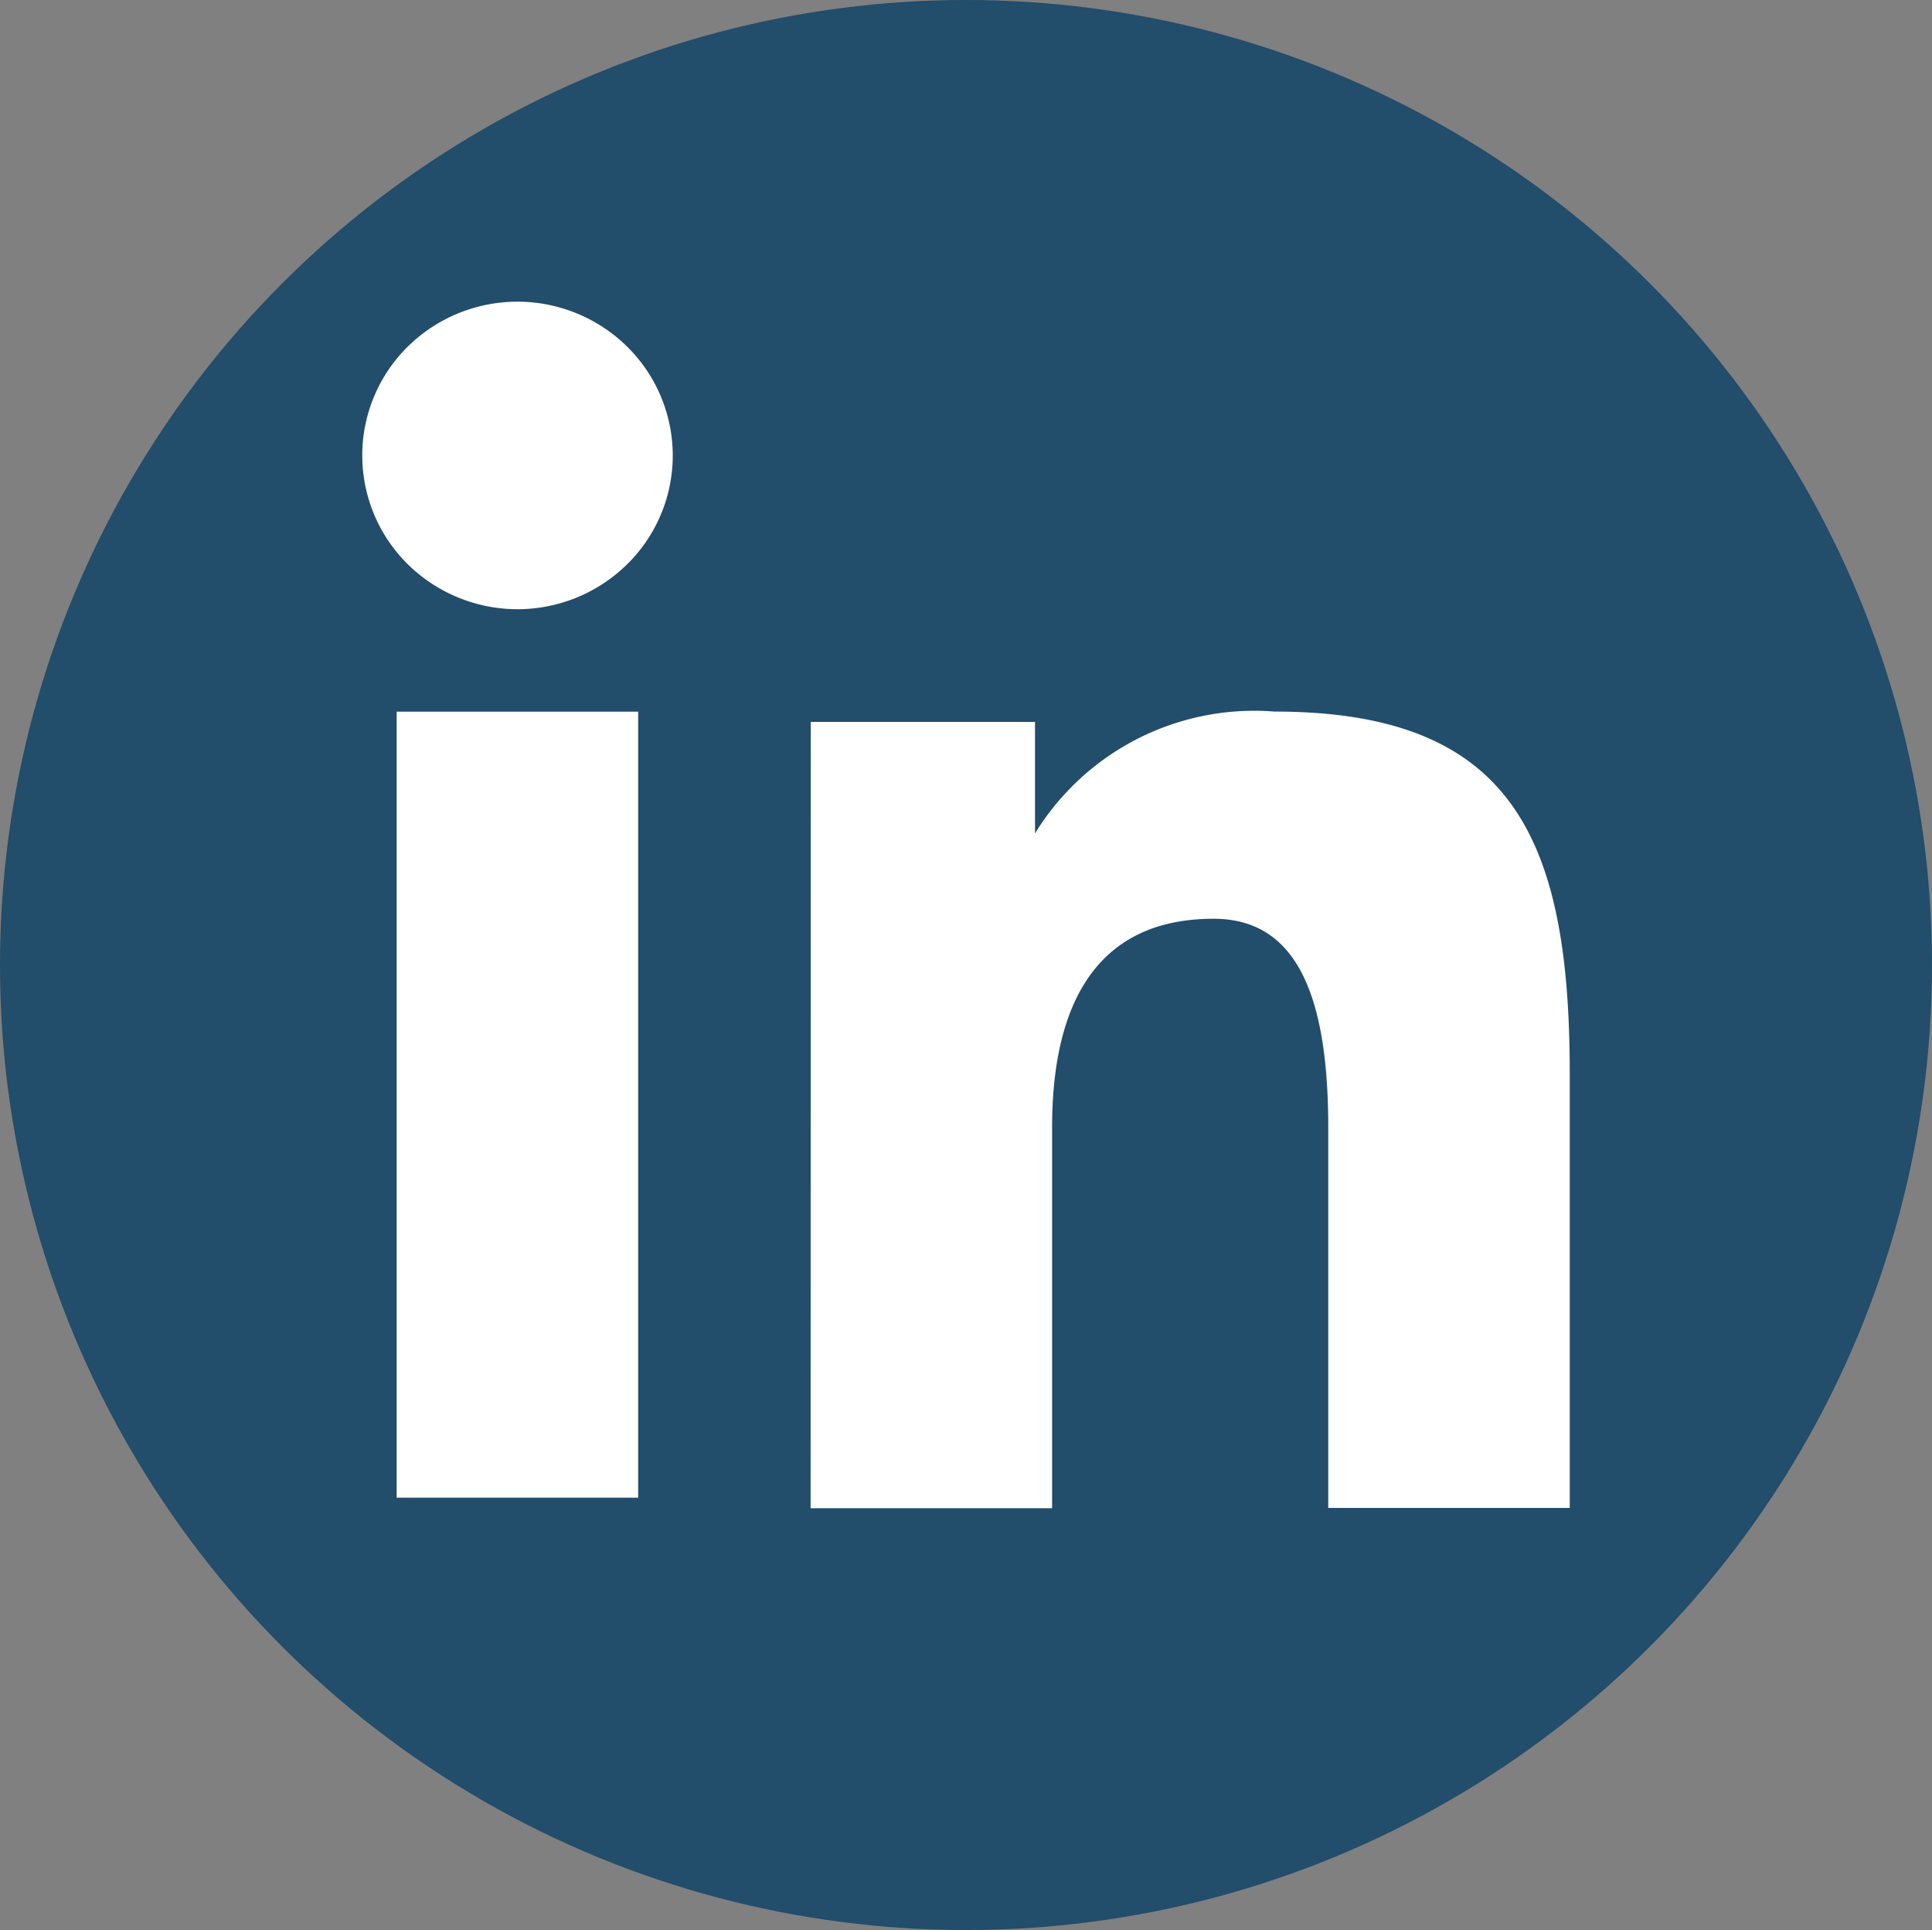
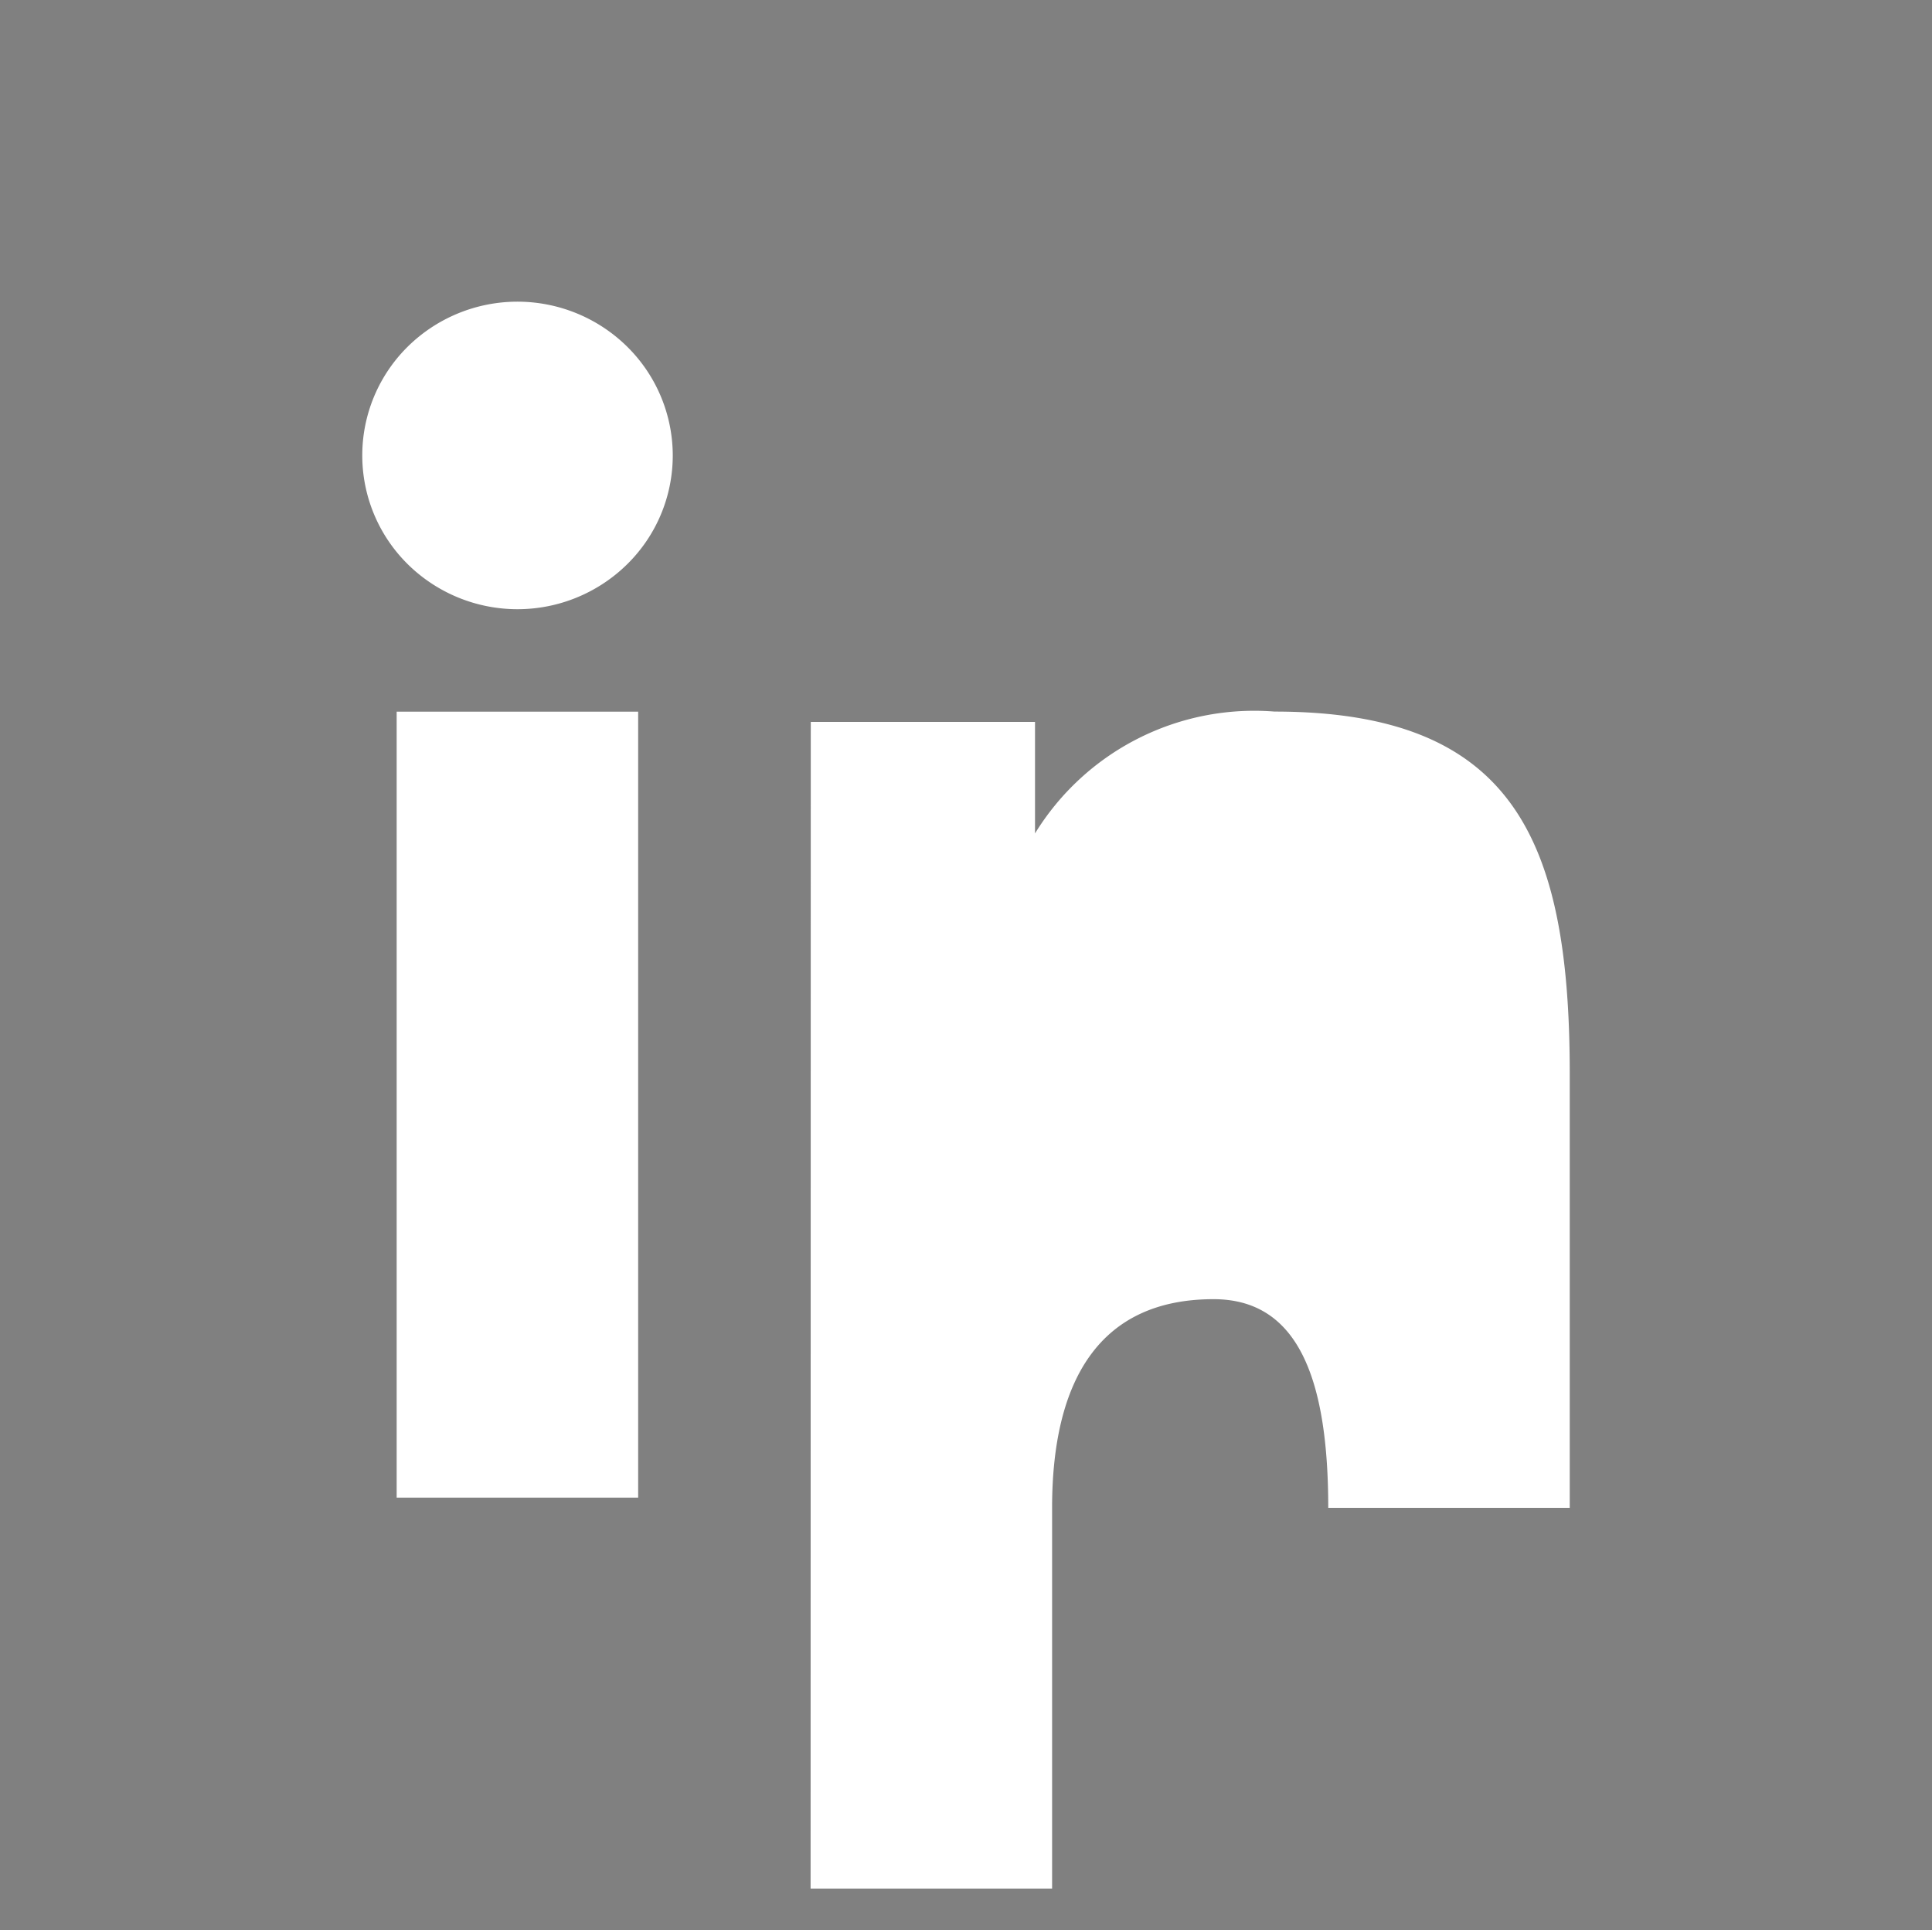
<svg xmlns="http://www.w3.org/2000/svg" width="32" height="31.962" viewBox="0 0 32 31.962">
  <rect x="0" y="0" width="32" height="31.962" fill="#808080" stroke="none" />
  <g id="linkedin-icon" transform="translate(0 -0.198)">
-     <ellipse id="Ellipse_4" data-name="Ellipse 4" cx="16" cy="15.981" rx="16" ry="15.981" transform="translate(0 0.198)" fill="#224d6b" />
-     <path id="Path_16" data-name="Path 16" d="M13.429,12.153h3.714V14a4.262,4.262,0,0,1,3.968-2.018c3.951,0,4.889,2.115,4.889,6v7.188H22v-6.3c0-2.21-.535-3.457-1.9-3.457-1.889,0-2.674,1.343-2.674,3.456v6.306h-4ZM6.57,25h4V11.983h-4Zm4.573-17.26a2.525,2.525,0,0,1-.753,1.8,2.589,2.589,0,0,1-3.638,0,2.531,2.531,0,0,1,0-3.6,2.589,2.589,0,0,1,3.637,0A2.534,2.534,0,0,1,11.143,7.739Z" fill="#fff" fill-rule="evenodd" />
+     <path id="Path_16" data-name="Path 16" d="M13.429,12.153h3.714V14a4.262,4.262,0,0,1,3.968-2.018c3.951,0,4.889,2.115,4.889,6v7.188H22c0-2.21-.535-3.457-1.9-3.457-1.889,0-2.674,1.343-2.674,3.456v6.306h-4ZM6.57,25h4V11.983h-4Zm4.573-17.26a2.525,2.525,0,0,1-.753,1.8,2.589,2.589,0,0,1-3.638,0,2.531,2.531,0,0,1,0-3.6,2.589,2.589,0,0,1,3.637,0A2.534,2.534,0,0,1,11.143,7.739Z" fill="#fff" fill-rule="evenodd" />
  </g>
</svg>